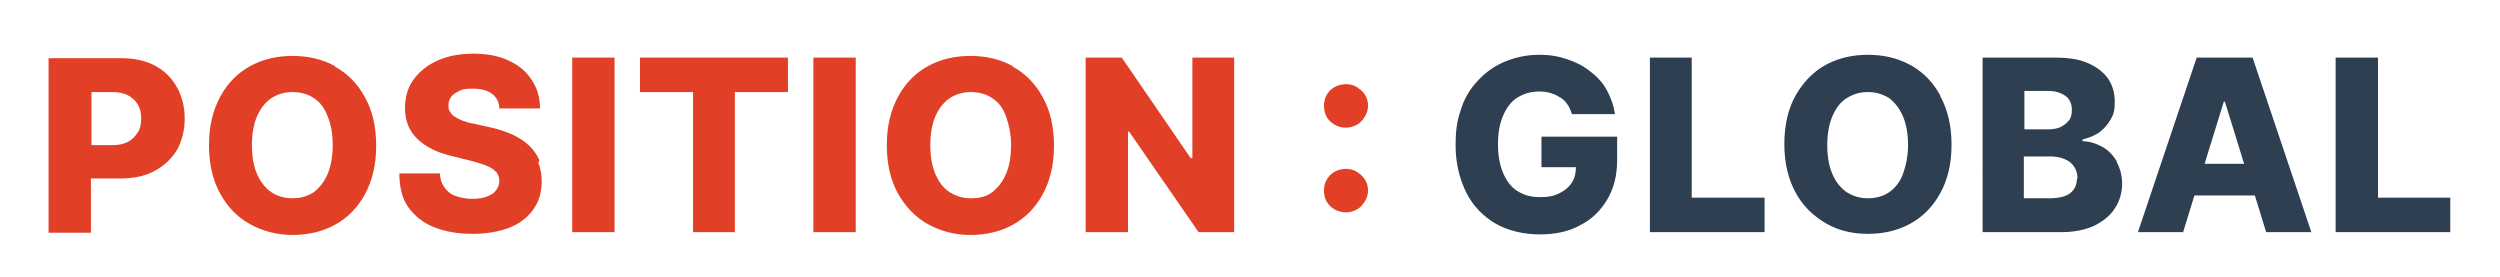
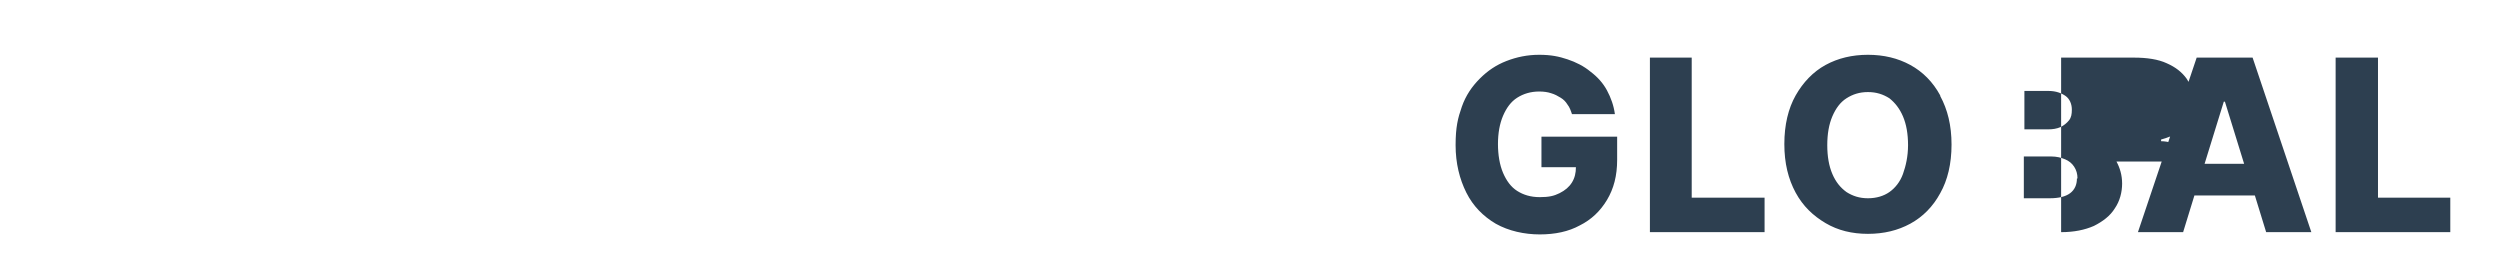
<svg xmlns="http://www.w3.org/2000/svg" id="Layer_1" version="1.1" viewBox="0 0 442.6 49">
-   <path d="M27.4,11.6c-1.7-.9-3.7-1.3-6-1.3h-12.8v30.9h7.5v-9.6h5.1c2.4,0,4.4-.4,6.1-1.3,1.7-.9,3-2.1,4-3.7.9-1.6,1.4-3.5,1.4-5.6s-.5-4-1.4-5.6c-.9-1.6-2.2-2.9-3.9-3.8ZM24.4,23.4c-.4.7-1,1.3-1.7,1.7-.8.4-1.7.6-2.8.6h-3.7v-9.4h3.7c1.1,0,2.1.2,2.8.6s1.3.9,1.7,1.6c.4.7.6,1.5.6,2.5s-.2,1.8-.6,2.5ZM59.3,11.7c-2.2-1.2-4.7-1.8-7.5-1.8s-5.3.6-7.5,1.8-4,3-5.3,5.4c-1.3,2.4-2,5.2-2,8.6s.7,6.3,2,8.6c1.3,2.4,3.1,4.2,5.3,5.4s4.7,1.9,7.5,1.9,5.3-.6,7.5-1.8c2.2-1.2,4-3,5.3-5.4,1.3-2.4,2-5.2,2-8.6s-.7-6.3-2-8.6c-1.3-2.4-3.1-4.2-5.3-5.4ZM58,30.8c-.6,1.4-1.4,2.4-2.4,3.2-1.1.7-2.3,1.1-3.8,1.1s-2.8-.4-3.8-1.1-1.9-1.8-2.5-3.2-.9-3.1-.9-5.1.3-3.7.9-5.1,1.4-2.4,2.5-3.2c1.1-.7,2.3-1.1,3.8-1.1s2.8.4,3.8,1.1c1.1.7,1.9,1.8,2.4,3.2.6,1.4.9,3.1.9,5.1s-.3,3.7-.9,5.1ZM95.3,28.8c.4,1,.6,2.1.6,3.3,0,2-.5,3.6-1.5,5-1,1.4-2.4,2.5-4.2,3.2-1.8.7-4,1.1-6.6,1.1s-4.8-.4-6.8-1.2-3.4-2-4.5-3.5-1.6-3.6-1.6-6h7.2c0,1,.3,1.8.8,2.5.5.7,1.1,1.2,2,1.5.8.3,1.8.5,2.9.5s1.9-.1,2.6-.4c.7-.3,1.3-.6,1.6-1.1.4-.5.6-1,.6-1.7,0-.6-.2-1.1-.5-1.5-.4-.4-.9-.8-1.6-1.1-.7-.3-1.7-.6-2.8-.9l-3.2-.8c-2.7-.6-4.8-1.6-6.3-3-1.5-1.4-2.3-3.2-2.3-5.6,0-1.9.5-3.6,1.5-5s2.5-2.6,4.3-3.4,3.9-1.2,6.3-1.2,4.5.4,6.2,1.2c1.8.8,3.1,1.9,4.1,3.4,1,1.5,1.5,3.1,1.5,5.1h-7.2c0-1.1-.5-2-1.3-2.6-.8-.6-1.9-.9-3.4-.9s-1.8.1-2.4.4c-.6.3-1.1.6-1.4,1-.3.4-.5.9-.5,1.5,0,.5,0,.9.3,1.2.2.4.5.7.9.9.4.3.9.5,1.4.7.6.2,1.2.4,1.9.5l2.7.6c1.5.3,2.9.8,4.1,1.3,1.2.6,2.2,1.2,3,2,.8.8,1.4,1.6,1.8,2.6ZM101.3,10.2h7.5v30.9h-7.5V10.2ZM113.4,10.2h26.1v6.1h-9.4v24.8h-7.4v-24.8h-9.4v-6.1ZM144,10.2h7.5v30.9h-7.5V10.2ZM179.3,11.7c-2.2-1.2-4.7-1.8-7.5-1.8s-5.3.6-7.5,1.8-4,3-5.3,5.4-2,5.2-2,8.6.7,6.3,2,8.6,3.1,4.2,5.3,5.4,4.7,1.9,7.5,1.9,5.3-.6,7.5-1.8c2.2-1.2,4-3,5.3-5.4,1.3-2.4,2-5.2,2-8.6s-.7-6.3-2-8.6c-1.3-2.4-3.1-4.2-5.3-5.4ZM178.1,30.8c-.6,1.4-1.4,2.4-2.4,3.2s-2.3,1.1-3.8,1.1-2.7-.4-3.8-1.1c-1.1-.7-1.9-1.8-2.5-3.2-.6-1.4-.9-3.1-.9-5.1s.3-3.7.9-5.1c.6-1.4,1.4-2.4,2.5-3.2,1.1-.7,2.3-1.1,3.8-1.1s2.8.4,3.8,1.1c1.1.7,1.9,1.8,2.4,3.2s.9,3.1.9,5.1-.3,3.7-.9,5.1ZM211,10.2h7.5v30.9h-6.3l-12.3-17.8h-.2v17.8h-7.5V10.2h6.4l12.2,17.8h.3V10.2ZM241,31c.8.8,1.2,1.7,1.2,2.7,0,.7-.2,1.4-.6,2-.4.6-.8,1.1-1.4,1.4s-1.2.5-1.9.5c-1.1,0-2-.4-2.8-1.1-.8-.8-1.1-1.7-1.1-2.8,0-1.1.4-2,1.1-2.7s1.7-1.1,2.8-1.1,1.9.4,2.7,1.1ZM235.5,21.5c-.8-.8-1.1-1.7-1.1-2.8,0-1.1.4-2,1.1-2.7s1.7-1.1,2.8-1.1,1.9.4,2.7,1.1,1.2,1.7,1.2,2.7c0,.7-.2,1.4-.6,2-.4.6-.8,1.1-1.4,1.4s-1.2.5-1.9.5c-1.1,0-2-.4-2.8-1.1Z" fill="#e14027" />
-   <path d="M273,24.2h13.3v4.1c0,2.8-.6,5.1-1.8,7.1-1.2,2-2.8,3.5-4.8,4.5-2,1.1-4.4,1.6-7.1,1.6s-5.5-.6-7.8-1.9c-2.2-1.3-4-3.1-5.2-5.5-1.2-2.4-1.9-5.2-1.9-8.4s.4-4.8,1.1-6.8,1.8-3.6,3.2-5,2.9-2.4,4.7-3.1,3.7-1.1,5.8-1.1,3.5.3,5,.8c1.5.5,2.9,1.2,4.1,2.2,1.2.9,2.2,2,2.9,3.3.7,1.3,1.2,2.7,1.4,4.2h-7.6c-.2-.6-.4-1.2-.8-1.7-.3-.5-.7-.9-1.2-1.2-.5-.3-1-.6-1.7-.8-.6-.2-1.3-.3-2.1-.3-1.5,0-2.8.4-3.9,1.1-1.1.7-1.9,1.8-2.5,3.2s-.9,3.1-.9,5,.3,3.7.9,5.1c.6,1.4,1.4,2.5,2.5,3.2s2.4,1.1,4,1.1,2.5-.2,3.5-.7,1.7-1.1,2.2-1.9c.5-.8.7-1.7.7-2.7h-6.1v-5.4ZM299.6,10.2h-7.5v30.9h20.3v-6.1h-12.9V10.2ZM343.5,17c1.3,2.4,2,5.2,2,8.6s-.7,6.3-2,8.6c-1.3,2.4-3.1,4.2-5.3,5.4-2.2,1.2-4.7,1.8-7.5,1.8s-5.3-.6-7.5-1.9-4-3-5.3-5.4-2-5.2-2-8.6.7-6.3,2-8.6,3.1-4.2,5.3-5.4,4.7-1.8,7.5-1.8,5.3.6,7.5,1.8c2.2,1.2,4,3,5.3,5.4ZM337.8,25.7c0-2-.3-3.7-.9-5.1s-1.4-2.4-2.4-3.2c-1.1-.7-2.3-1.1-3.8-1.1s-2.7.4-3.8,1.1c-1.1.7-1.9,1.8-2.5,3.2-.6,1.4-.9,3.1-.9,5.1s.3,3.7.9,5.1c.6,1.4,1.4,2.4,2.5,3.2,1.1.7,2.3,1.1,3.8,1.1s2.8-.4,3.8-1.1,1.9-1.8,2.4-3.2.9-3.1.9-5.1ZM374.7,28.6c.6,1.1,1,2.4,1,3.9s-.4,3.1-1.3,4.4c-.8,1.3-2.1,2.3-3.7,3.1-1.6.7-3.5,1.1-5.8,1.1h-13.9V10.2h12.9c2.3,0,4.3.3,5.8,1,1.6.7,2.7,1.6,3.5,2.7.8,1.2,1.2,2.5,1.2,4.1s-.2,2.2-.7,3.1c-.5.9-1.2,1.7-2,2.3s-1.9,1-3,1.3v.3c1.2,0,2.4.4,3.5,1,1.1.6,1.9,1.5,2.6,2.6ZM358.5,22.9h4.1c.8,0,1.5-.1,2.2-.4.6-.3,1.1-.7,1.5-1.2.4-.5.5-1.1.5-1.9,0-1-.4-1.9-1.1-2.4s-1.7-.9-3-.9h-4.3v6.8ZM367.8,31.6c0-.8-.2-1.5-.6-2.1-.4-.6-.9-1-1.6-1.3-.7-.3-1.5-.5-2.5-.5h-4.8v7.4h4.6c1.6,0,2.8-.3,3.6-.9.8-.6,1.2-1.5,1.2-2.6ZM398.8,10.2l10.4,30.9h-8l-2-6.5h-10.7l-2,6.5h-8l10.4-30.9h9.9ZM397.3,29l-3.4-11h-.2l-3.4,11h7.1ZM421,35.1V10.2h-7.5v30.9h20.3v-6.1h-12.9Z" fill="#2d3f50" />
+   <path d="M273,24.2h13.3v4.1c0,2.8-.6,5.1-1.8,7.1-1.2,2-2.8,3.5-4.8,4.5-2,1.1-4.4,1.6-7.1,1.6s-5.5-.6-7.8-1.9c-2.2-1.3-4-3.1-5.2-5.5-1.2-2.4-1.9-5.2-1.9-8.4s.4-4.8,1.1-6.8,1.8-3.6,3.2-5,2.9-2.4,4.7-3.1,3.7-1.1,5.8-1.1,3.5.3,5,.8c1.5.5,2.9,1.2,4.1,2.2,1.2.9,2.2,2,2.9,3.3.7,1.3,1.2,2.7,1.4,4.2h-7.6c-.2-.6-.4-1.2-.8-1.7-.3-.5-.7-.9-1.2-1.2-.5-.3-1-.6-1.7-.8-.6-.2-1.3-.3-2.1-.3-1.5,0-2.8.4-3.9,1.1-1.1.7-1.9,1.8-2.5,3.2s-.9,3.1-.9,5,.3,3.7.9,5.1c.6,1.4,1.4,2.5,2.5,3.2s2.4,1.1,4,1.1,2.5-.2,3.5-.7,1.7-1.1,2.2-1.9c.5-.8.7-1.7.7-2.7h-6.1v-5.4ZM299.6,10.2h-7.5v30.9h20.3v-6.1h-12.9V10.2ZM343.5,17c1.3,2.4,2,5.2,2,8.6s-.7,6.3-2,8.6c-1.3,2.4-3.1,4.2-5.3,5.4-2.2,1.2-4.7,1.8-7.5,1.8s-5.3-.6-7.5-1.9-4-3-5.3-5.4-2-5.2-2-8.6.7-6.3,2-8.6,3.1-4.2,5.3-5.4,4.7-1.8,7.5-1.8,5.3.6,7.5,1.8c2.2,1.2,4,3,5.3,5.4ZM337.8,25.7c0-2-.3-3.7-.9-5.1s-1.4-2.4-2.4-3.2c-1.1-.7-2.3-1.1-3.8-1.1s-2.7.4-3.8,1.1c-1.1.7-1.9,1.8-2.5,3.2-.6,1.4-.9,3.1-.9,5.1s.3,3.7.9,5.1c.6,1.4,1.4,2.4,2.5,3.2,1.1.7,2.3,1.1,3.8,1.1s2.8-.4,3.8-1.1,1.9-1.8,2.4-3.2.9-3.1.9-5.1ZM374.7,28.6c.6,1.1,1,2.4,1,3.9s-.4,3.1-1.3,4.4c-.8,1.3-2.1,2.3-3.7,3.1-1.6.7-3.5,1.1-5.8,1.1V10.2h12.9c2.3,0,4.3.3,5.8,1,1.6.7,2.7,1.6,3.5,2.7.8,1.2,1.2,2.5,1.2,4.1s-.2,2.2-.7,3.1c-.5.9-1.2,1.7-2,2.3s-1.9,1-3,1.3v.3c1.2,0,2.4.4,3.5,1,1.1.6,1.9,1.5,2.6,2.6ZM358.5,22.9h4.1c.8,0,1.5-.1,2.2-.4.6-.3,1.1-.7,1.5-1.2.4-.5.5-1.1.5-1.9,0-1-.4-1.9-1.1-2.4s-1.7-.9-3-.9h-4.3v6.8ZM367.8,31.6c0-.8-.2-1.5-.6-2.1-.4-.6-.9-1-1.6-1.3-.7-.3-1.5-.5-2.5-.5h-4.8v7.4h4.6c1.6,0,2.8-.3,3.6-.9.8-.6,1.2-1.5,1.2-2.6ZM398.8,10.2l10.4,30.9h-8l-2-6.5h-10.7l-2,6.5h-8l10.4-30.9h9.9ZM397.3,29l-3.4-11h-.2l-3.4,11h7.1ZM421,35.1V10.2h-7.5v30.9h20.3v-6.1h-12.9Z" fill="#2d3f50" />
</svg>